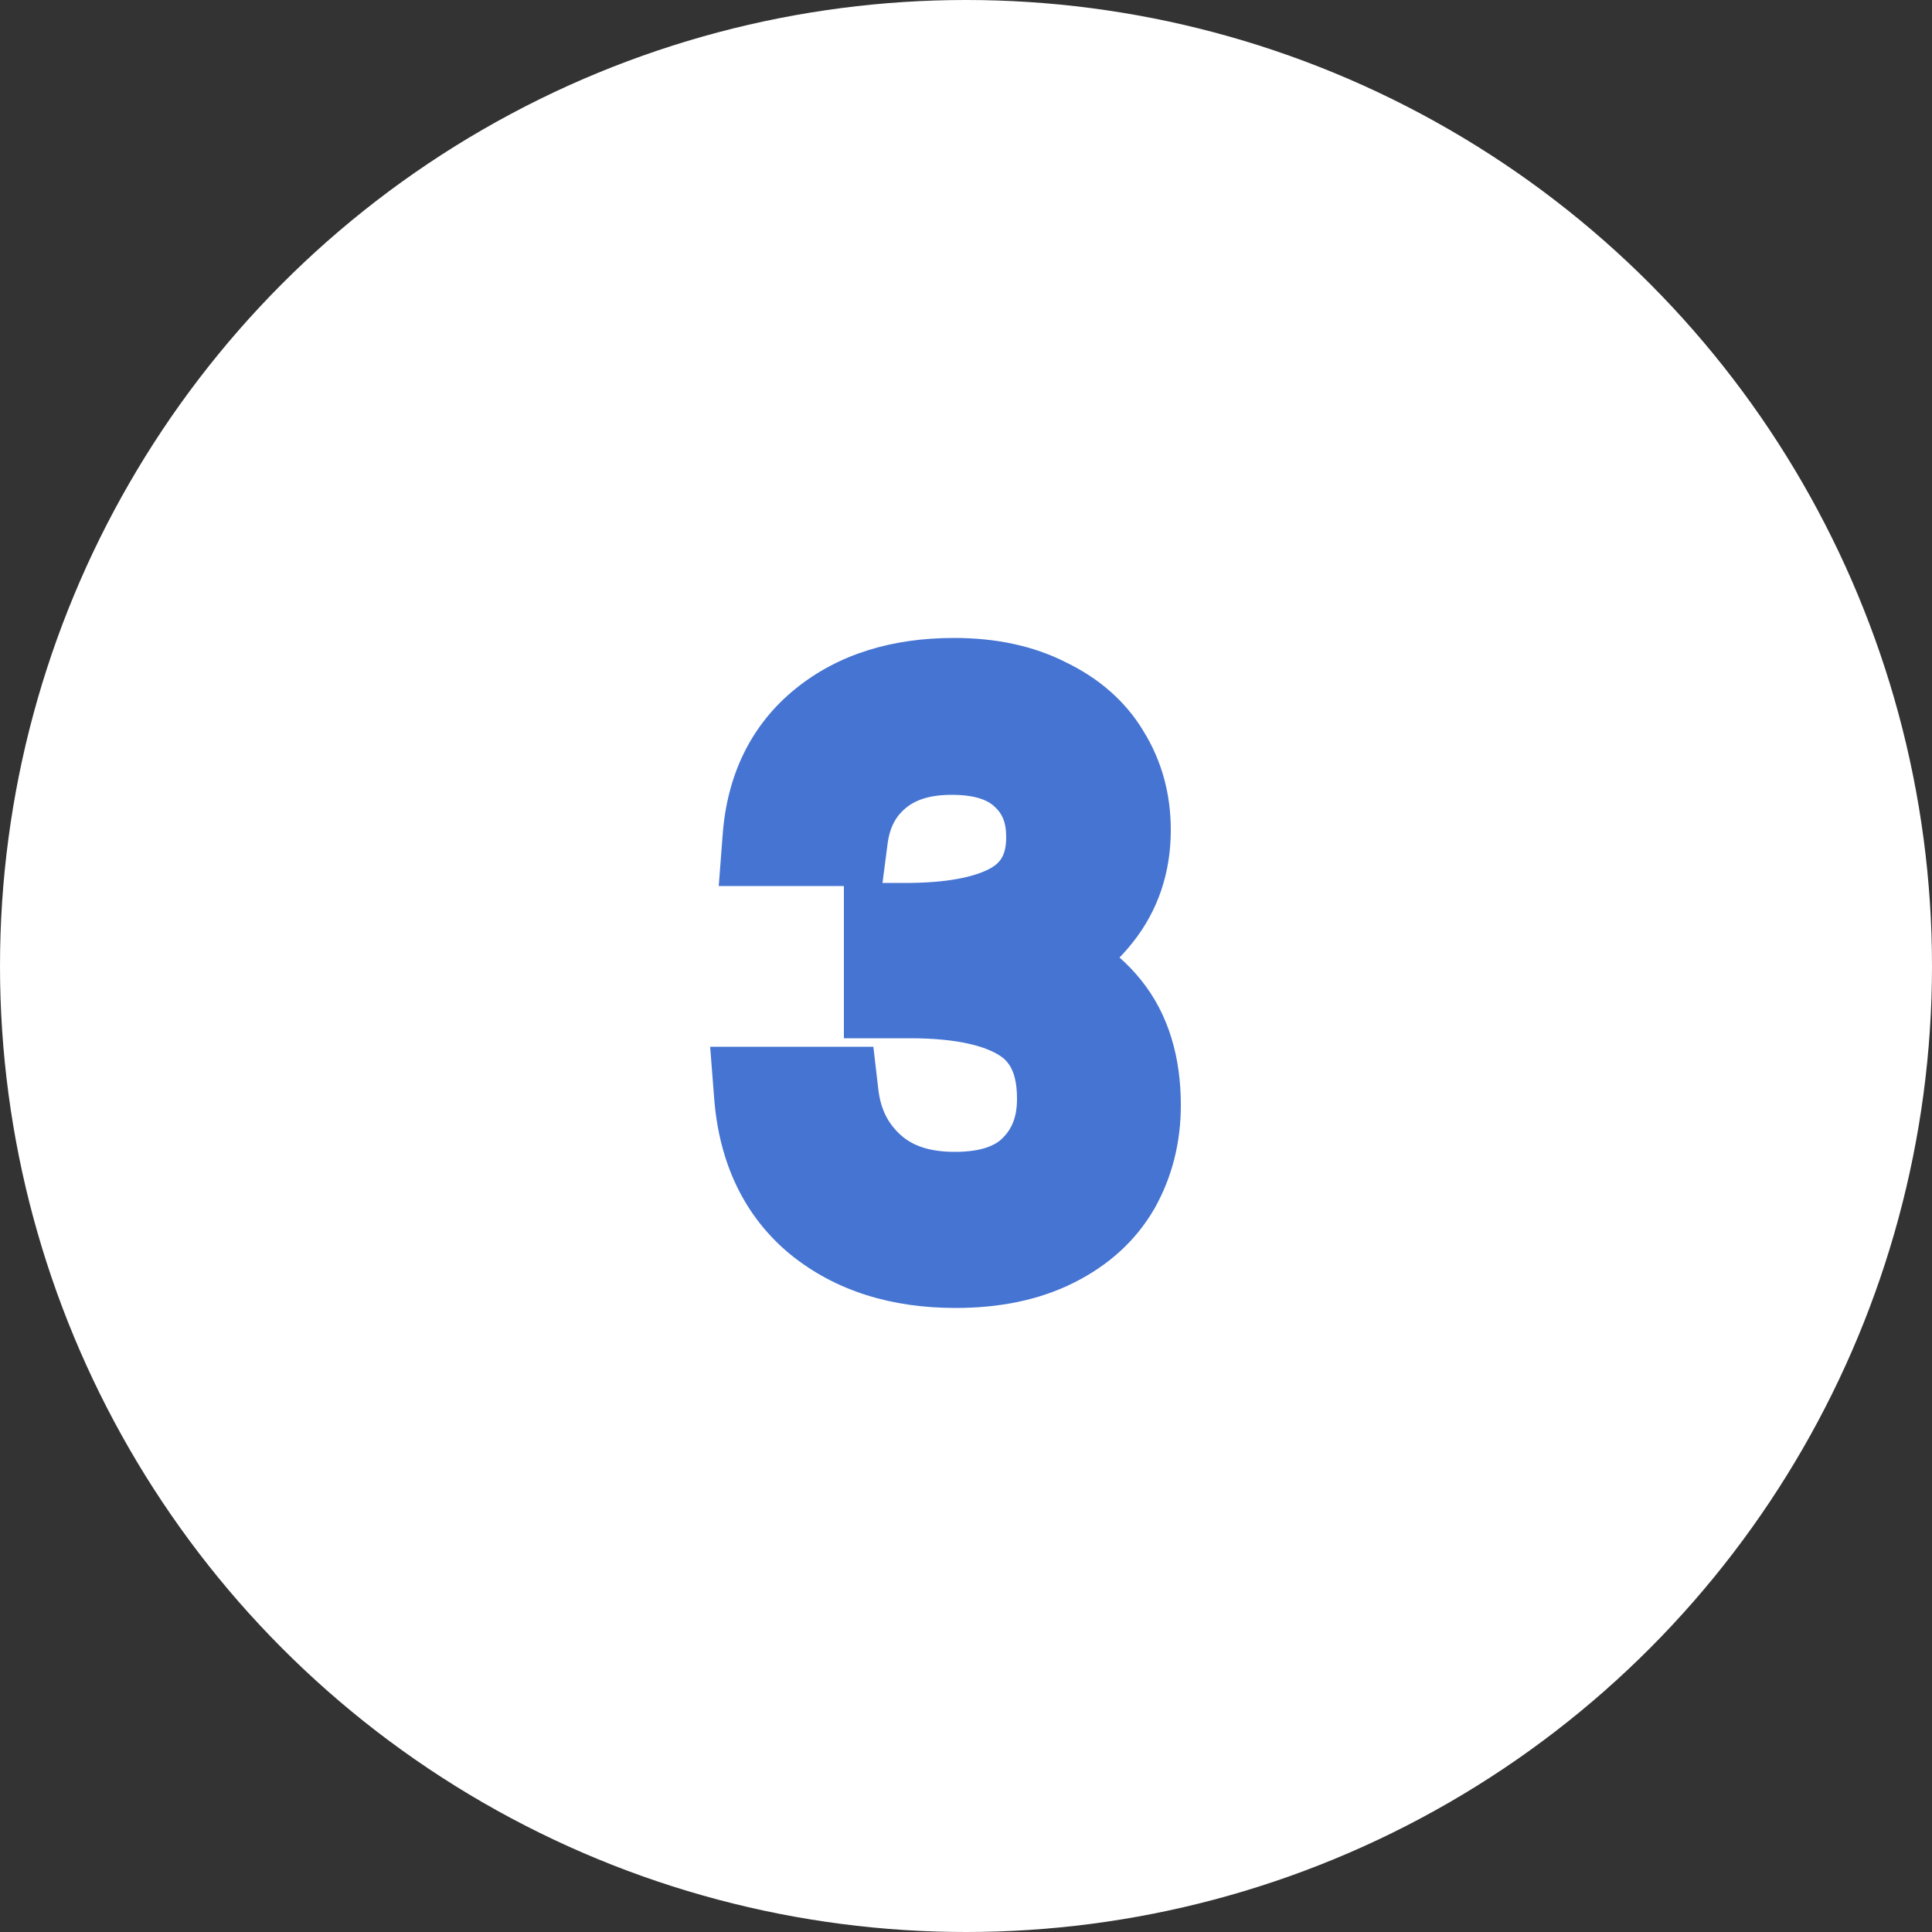
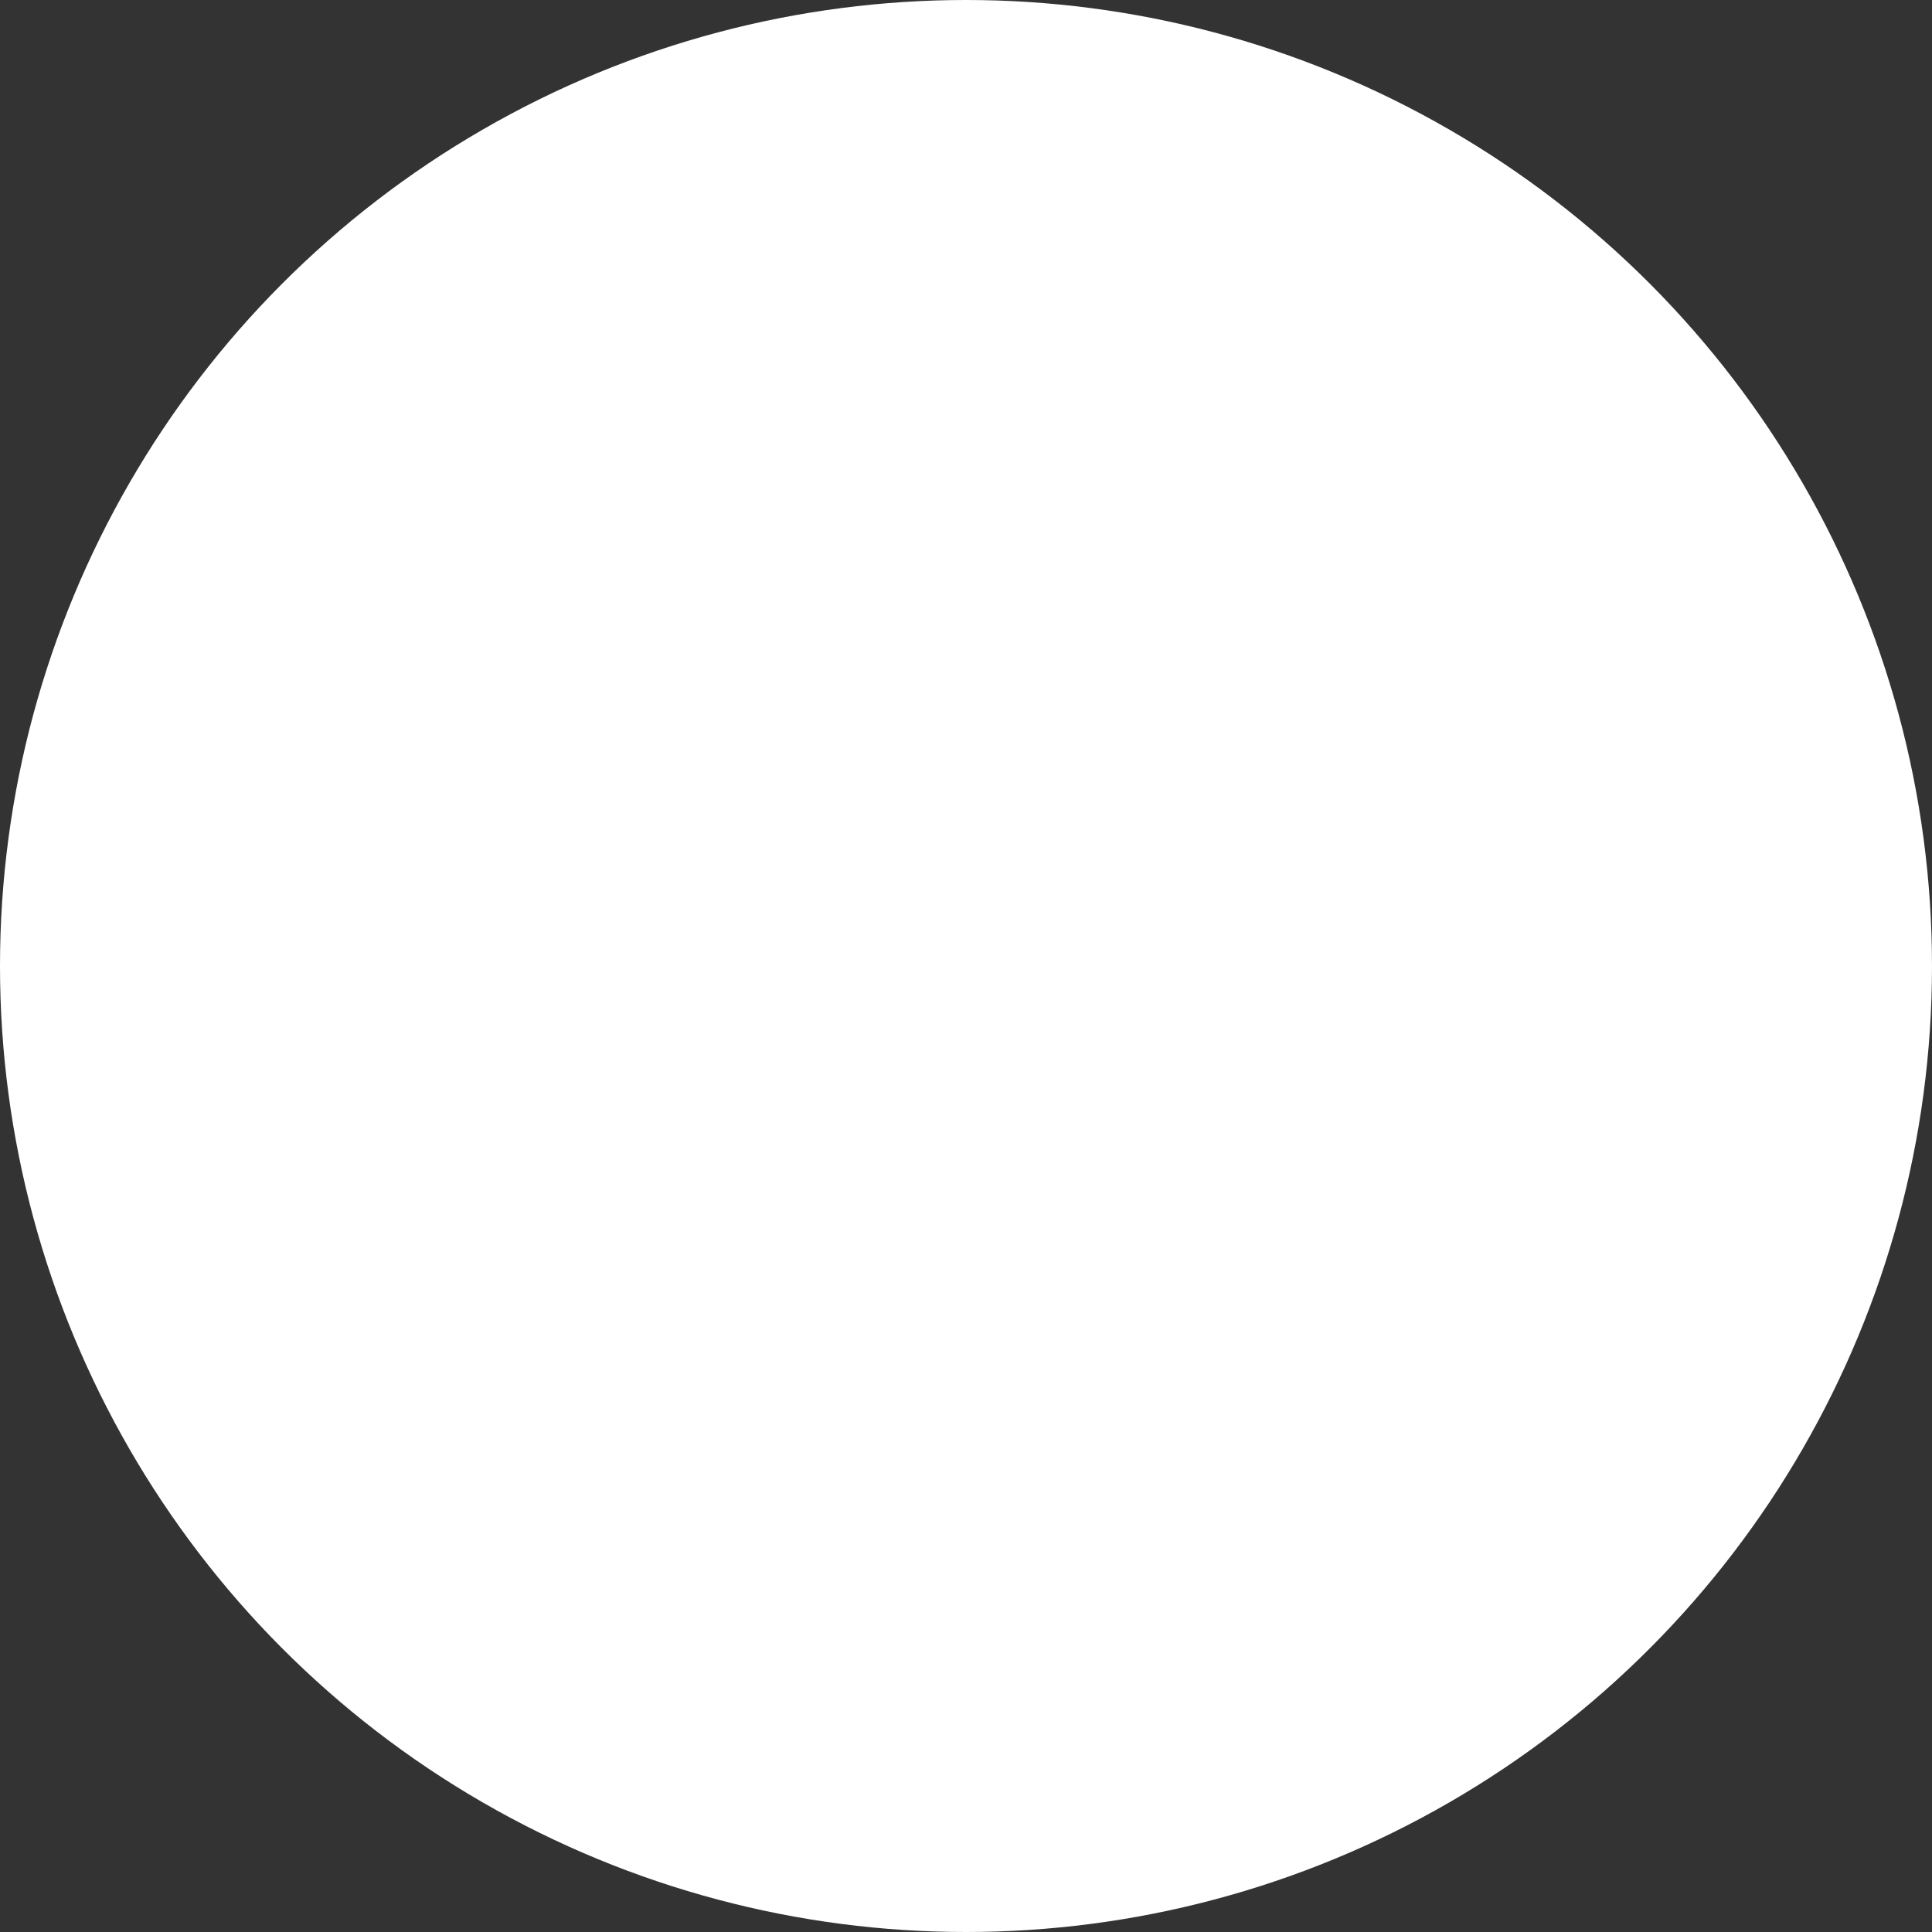
<svg xmlns="http://www.w3.org/2000/svg" width="40" height="40" viewBox="0 0 40 40" fill="none">
  <rect x="0" y="0" width="40" height="40" fill="#333333" stroke="none" />
  <circle cx="20" cy="20" r="20" fill="white" />
-   <path d="M15.96 17.344C16.035 16.363 16.413 15.595 17.096 15.04C17.779 14.485 18.664 14.208 19.752 14.208C20.477 14.208 21.101 14.341 21.624 14.608C22.157 14.864 22.557 15.216 22.824 15.664C23.101 16.112 23.24 16.619 23.24 17.184C23.24 17.845 23.048 18.416 22.664 18.896C22.291 19.376 21.8 19.685 21.192 19.824V19.904C21.885 20.075 22.435 20.411 22.84 20.912C23.245 21.413 23.448 22.069 23.448 22.88C23.448 23.488 23.309 24.037 23.032 24.528C22.755 25.008 22.339 25.387 21.784 25.664C21.229 25.941 20.563 26.08 19.784 26.08C18.653 26.08 17.725 25.787 17 25.2C16.275 24.603 15.869 23.76 15.784 22.672H17.192C17.267 23.312 17.528 23.835 17.976 24.24C18.424 24.645 19.021 24.848 19.768 24.848C20.515 24.848 21.08 24.656 21.464 24.272C21.859 23.877 22.056 23.371 22.056 22.752C22.056 21.952 21.789 21.376 21.256 21.024C20.723 20.672 19.917 20.496 18.84 20.496H18.472V19.28H18.856C19.837 19.269 20.579 19.109 21.08 18.8C21.581 18.48 21.832 17.989 21.832 17.328C21.832 16.763 21.645 16.309 21.272 15.968C20.909 15.627 20.387 15.456 19.704 15.456C19.043 15.456 18.509 15.627 18.104 15.968C17.699 16.309 17.459 16.768 17.384 17.344H15.96Z" fill="#4574D2" />
-   <path d="M15.96 17.344L14.963 17.268L14.881 18.344H15.96V17.344ZM17.096 15.04L16.465 14.264H16.465L17.096 15.04ZM21.624 14.608L21.169 15.499L21.18 15.504L21.191 15.509L21.624 14.608ZM22.824 15.664L21.965 16.175L21.969 16.183L21.974 16.19L22.824 15.664ZM22.664 18.896L21.883 18.271L21.875 18.282L22.664 18.896ZM21.192 19.824L20.97 18.849L20.192 19.026V19.824H21.192ZM21.192 19.904H20.192V20.688L20.953 20.875L21.192 19.904ZM22.84 20.912L23.618 20.283L22.84 20.912ZM23.032 24.528L23.898 25.028L23.903 25.02L23.032 24.528ZM21.784 25.664L22.231 26.558L21.784 25.664ZM17 25.2L16.364 25.972L16.371 25.977L17 25.2ZM15.784 22.672V21.672H14.703L14.787 22.75L15.784 22.672ZM17.192 22.672L18.185 22.556L18.082 21.672H17.192V22.672ZM17.976 24.24L17.305 24.982L17.976 24.24ZM21.464 24.272L20.757 23.565L21.464 24.272ZM21.256 21.024L21.807 20.189H21.807L21.256 21.024ZM18.472 20.496H17.472V21.496H18.472V20.496ZM18.472 19.28V18.28H17.472V19.28H18.472ZM18.856 19.28V20.28L18.867 20.28L18.856 19.28ZM21.08 18.8L21.605 19.651L21.612 19.647L21.618 19.643L21.08 18.8ZM21.272 15.968L20.587 16.696L20.592 16.701L20.597 16.706L21.272 15.968ZM17.384 17.344V18.344H18.263L18.376 17.473L17.384 17.344ZM16.957 17.42C17.014 16.677 17.284 16.176 17.727 15.816L16.465 14.264C15.543 15.013 15.056 16.049 14.963 17.268L16.957 17.42ZM17.727 15.816C18.192 15.438 18.838 15.208 19.752 15.208V13.208C18.49 13.208 17.365 13.533 16.465 14.264L17.727 15.816ZM19.752 15.208C20.356 15.208 20.817 15.319 21.169 15.499L22.078 13.717C21.386 13.364 20.599 13.208 19.752 13.208V15.208ZM21.191 15.509C21.572 15.692 21.812 15.919 21.965 16.175L23.683 15.152C23.303 14.513 22.743 14.036 22.057 13.707L21.191 15.509ZM21.974 16.19C22.146 16.469 22.24 16.791 22.24 17.184H24.24C24.24 16.447 24.057 15.755 23.674 15.138L21.974 16.19ZM22.24 17.184C22.24 17.637 22.114 17.983 21.883 18.271L23.445 19.521C23.982 18.849 24.24 18.054 24.24 17.184H22.24ZM21.875 18.282C21.647 18.575 21.359 18.76 20.97 18.849L21.414 20.799C22.241 20.61 22.934 20.177 23.453 19.51L21.875 18.282ZM20.192 19.824V19.904H22.192V19.824H20.192ZM20.953 20.875C21.458 20.999 21.809 21.228 22.062 21.541L23.618 20.283C23.06 19.594 22.312 19.15 21.431 18.933L20.953 20.875ZM22.062 21.541C22.29 21.822 22.448 22.238 22.448 22.88H24.448C24.448 21.901 24.201 21.004 23.618 20.283L22.062 21.541ZM22.448 22.88C22.448 23.33 22.347 23.707 22.161 24.036L23.903 25.02C24.271 24.367 24.448 23.646 24.448 22.88H22.448ZM22.166 24.028C21.998 24.319 21.738 24.569 21.337 24.77L22.231 26.558C22.939 26.204 23.511 25.698 23.898 25.028L22.166 24.028ZM21.337 24.77C20.952 24.962 20.446 25.08 19.784 25.08V27.08C20.679 27.08 21.507 26.921 22.231 26.558L21.337 24.77ZM19.784 25.08C18.832 25.08 18.141 24.837 17.629 24.422L16.371 25.977C17.31 26.737 18.475 27.08 19.784 27.08V25.08ZM17.636 24.428C17.154 24.032 16.849 23.459 16.781 22.594L14.787 22.75C14.89 24.061 15.395 25.174 16.364 25.972L17.636 24.428ZM15.784 23.672H17.192V21.672H15.784V23.672ZM16.199 22.788C16.299 23.651 16.665 24.402 17.305 24.982L18.647 23.498C18.391 23.267 18.234 22.973 18.185 22.556L16.199 22.788ZM17.305 24.982C17.978 25.59 18.834 25.848 19.768 25.848V23.848C19.208 23.848 18.87 23.701 18.647 23.498L17.305 24.982ZM19.768 25.848C20.678 25.848 21.538 25.612 22.171 24.979L20.757 23.565C20.622 23.7 20.351 23.848 19.768 23.848V25.848ZM22.171 24.979C22.774 24.376 23.056 23.604 23.056 22.752H21.056C21.056 23.137 20.943 23.379 20.757 23.565L22.171 24.979ZM23.056 22.752C23.056 21.712 22.692 20.774 21.807 20.189L20.705 21.859C20.886 21.978 21.056 22.192 21.056 22.752H23.056ZM21.807 20.189C21.032 19.678 19.993 19.496 18.84 19.496V21.496C19.841 21.496 20.413 21.666 20.705 21.859L21.807 20.189ZM18.84 19.496H18.472V21.496H18.84V19.496ZM19.472 20.496V19.28H17.472V20.496H19.472ZM18.472 20.28H18.856V18.28H18.472V20.28ZM18.867 20.28C19.922 20.268 20.878 20.1 21.605 19.651L20.555 17.949C20.28 18.119 19.753 18.27 18.845 18.28L18.867 20.28ZM21.618 19.643C22.443 19.116 22.832 18.285 22.832 17.328H20.832C20.832 17.693 20.719 17.844 20.542 17.957L21.618 19.643ZM22.832 17.328C22.832 16.518 22.553 15.784 21.947 15.23L20.597 16.706C20.738 16.834 20.832 17.007 20.832 17.328H22.832ZM21.957 15.24C21.35 14.668 20.546 14.456 19.704 14.456V16.456C20.228 16.456 20.469 16.585 20.587 16.696L21.957 15.24ZM19.704 14.456C18.867 14.456 18.087 14.675 17.46 15.203L18.748 16.733C18.932 16.578 19.218 16.456 19.704 16.456V14.456ZM17.46 15.203C16.844 15.722 16.496 16.417 16.392 17.215L18.376 17.473C18.422 17.119 18.553 16.897 18.748 16.733L17.46 15.203ZM17.384 16.344H15.96V18.344H17.384V16.344Z" fill="#4574D2" />
</svg>